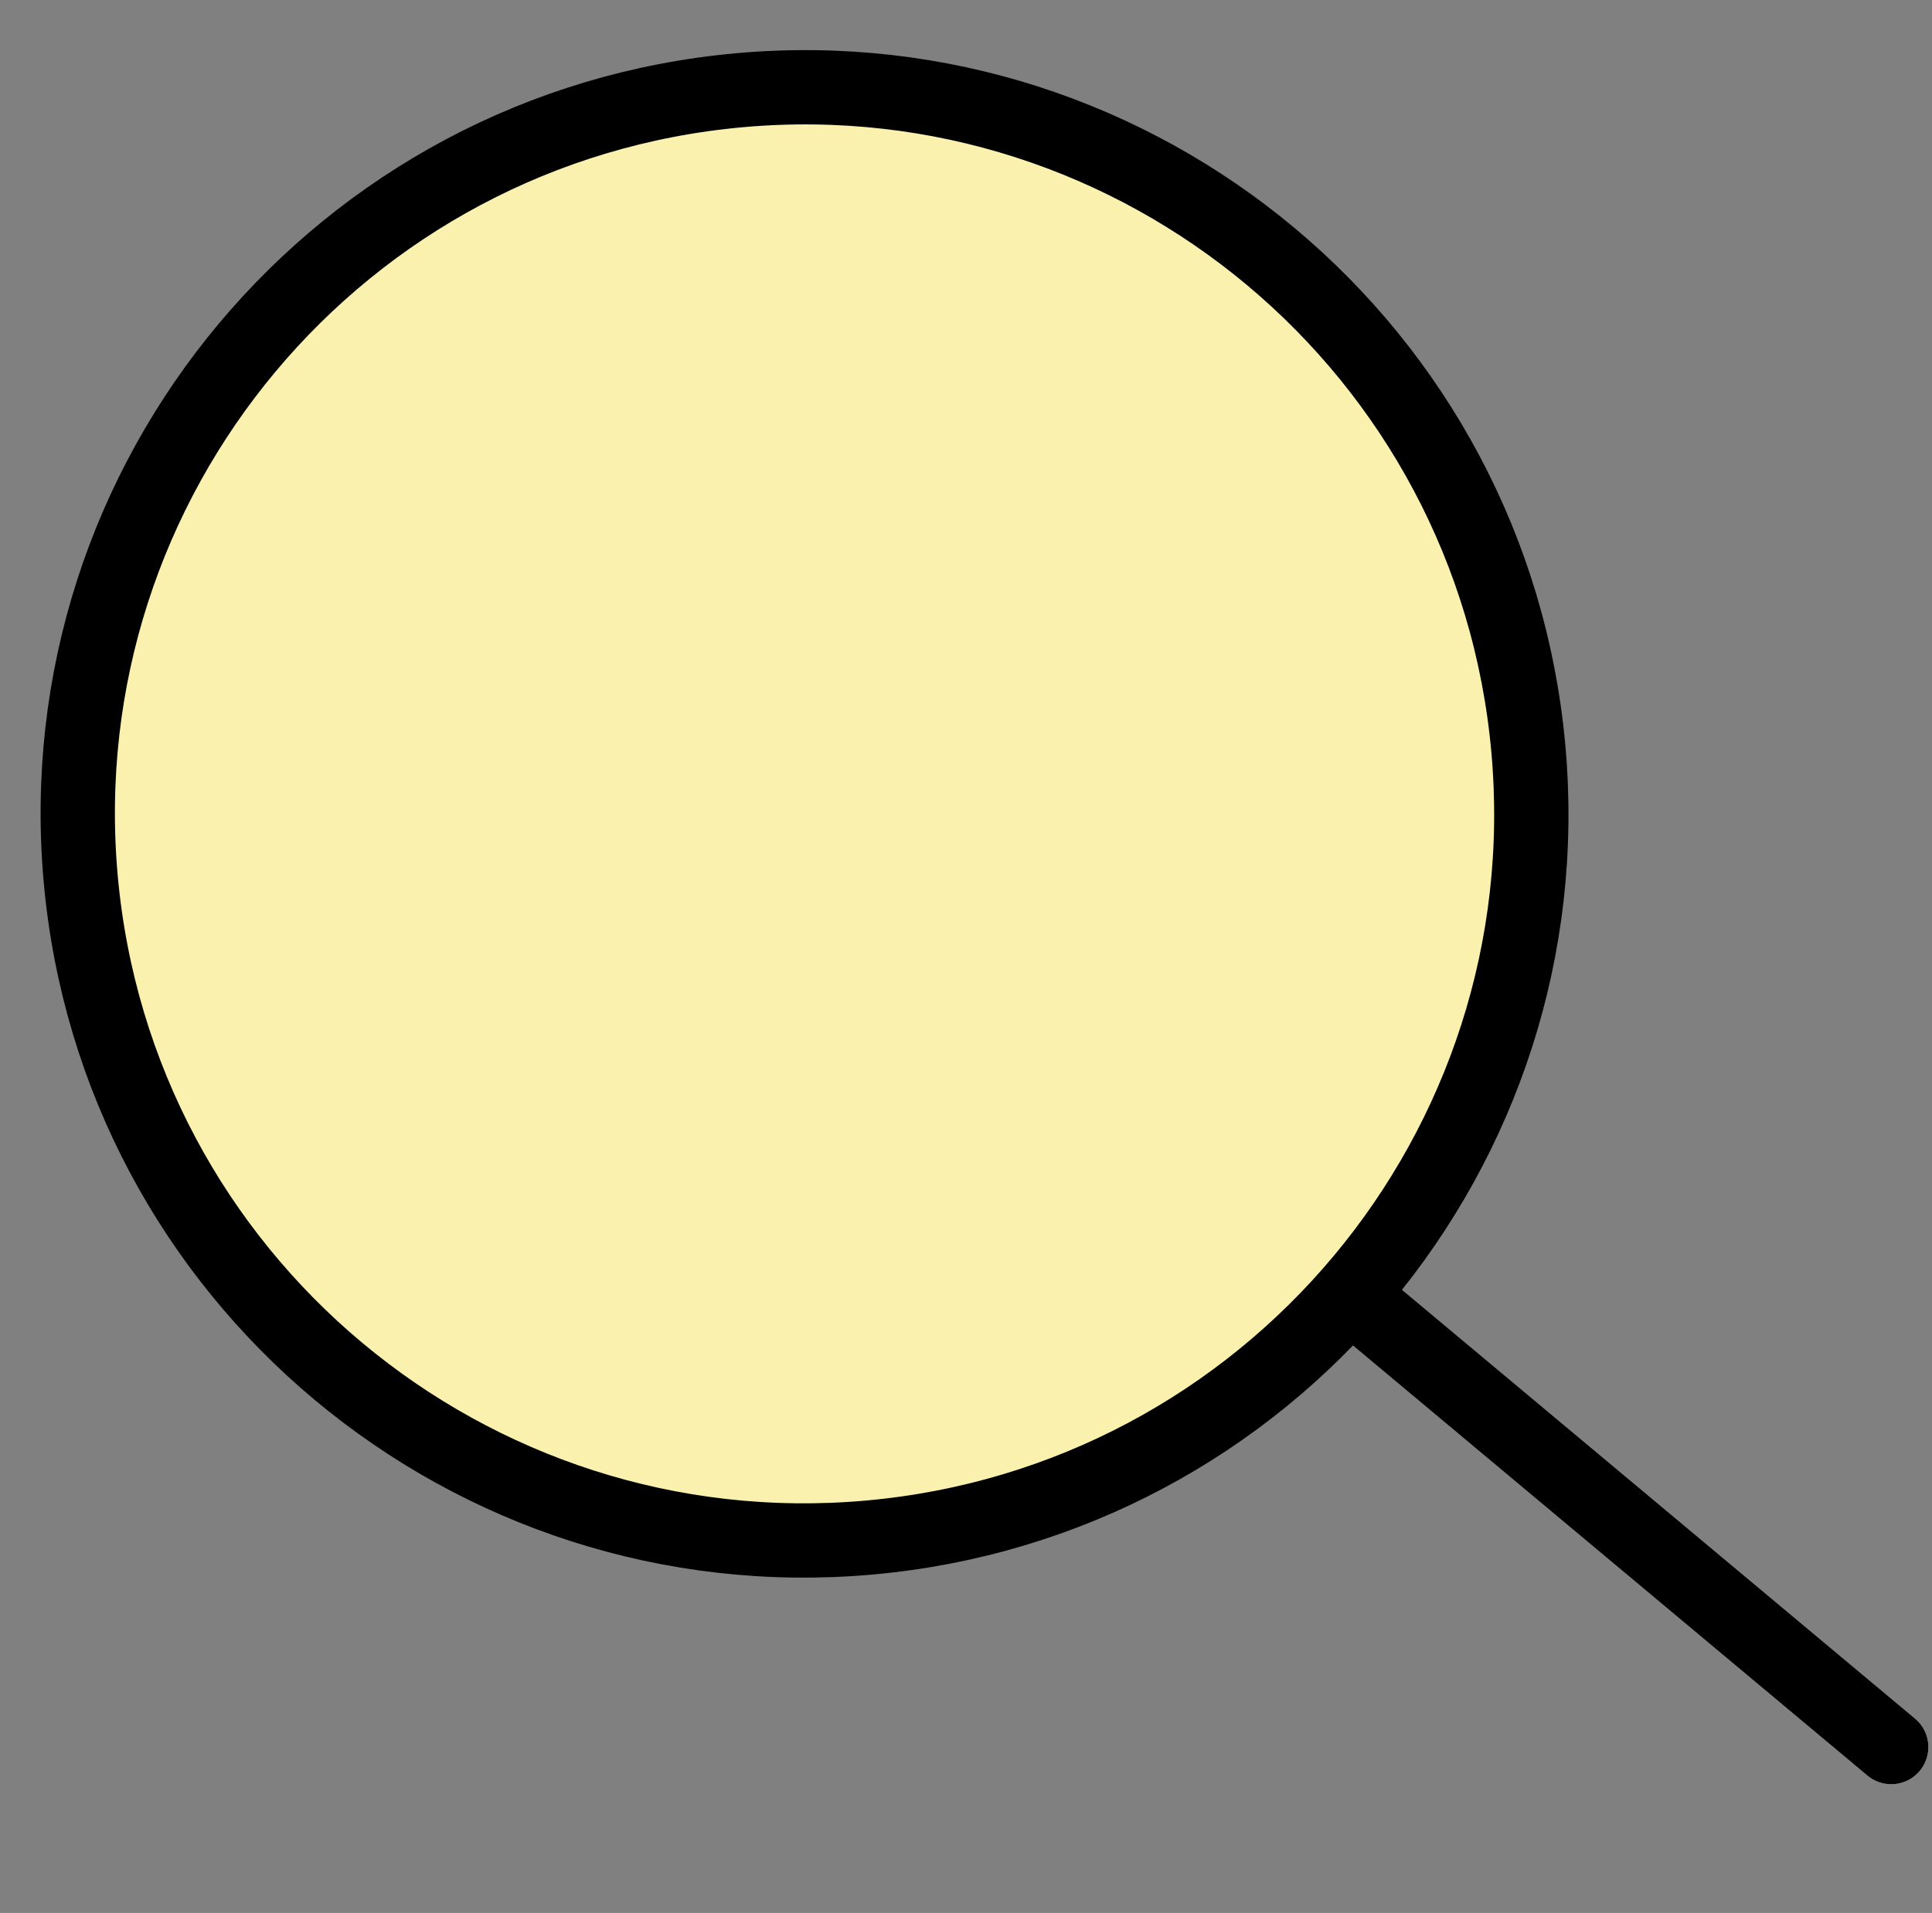
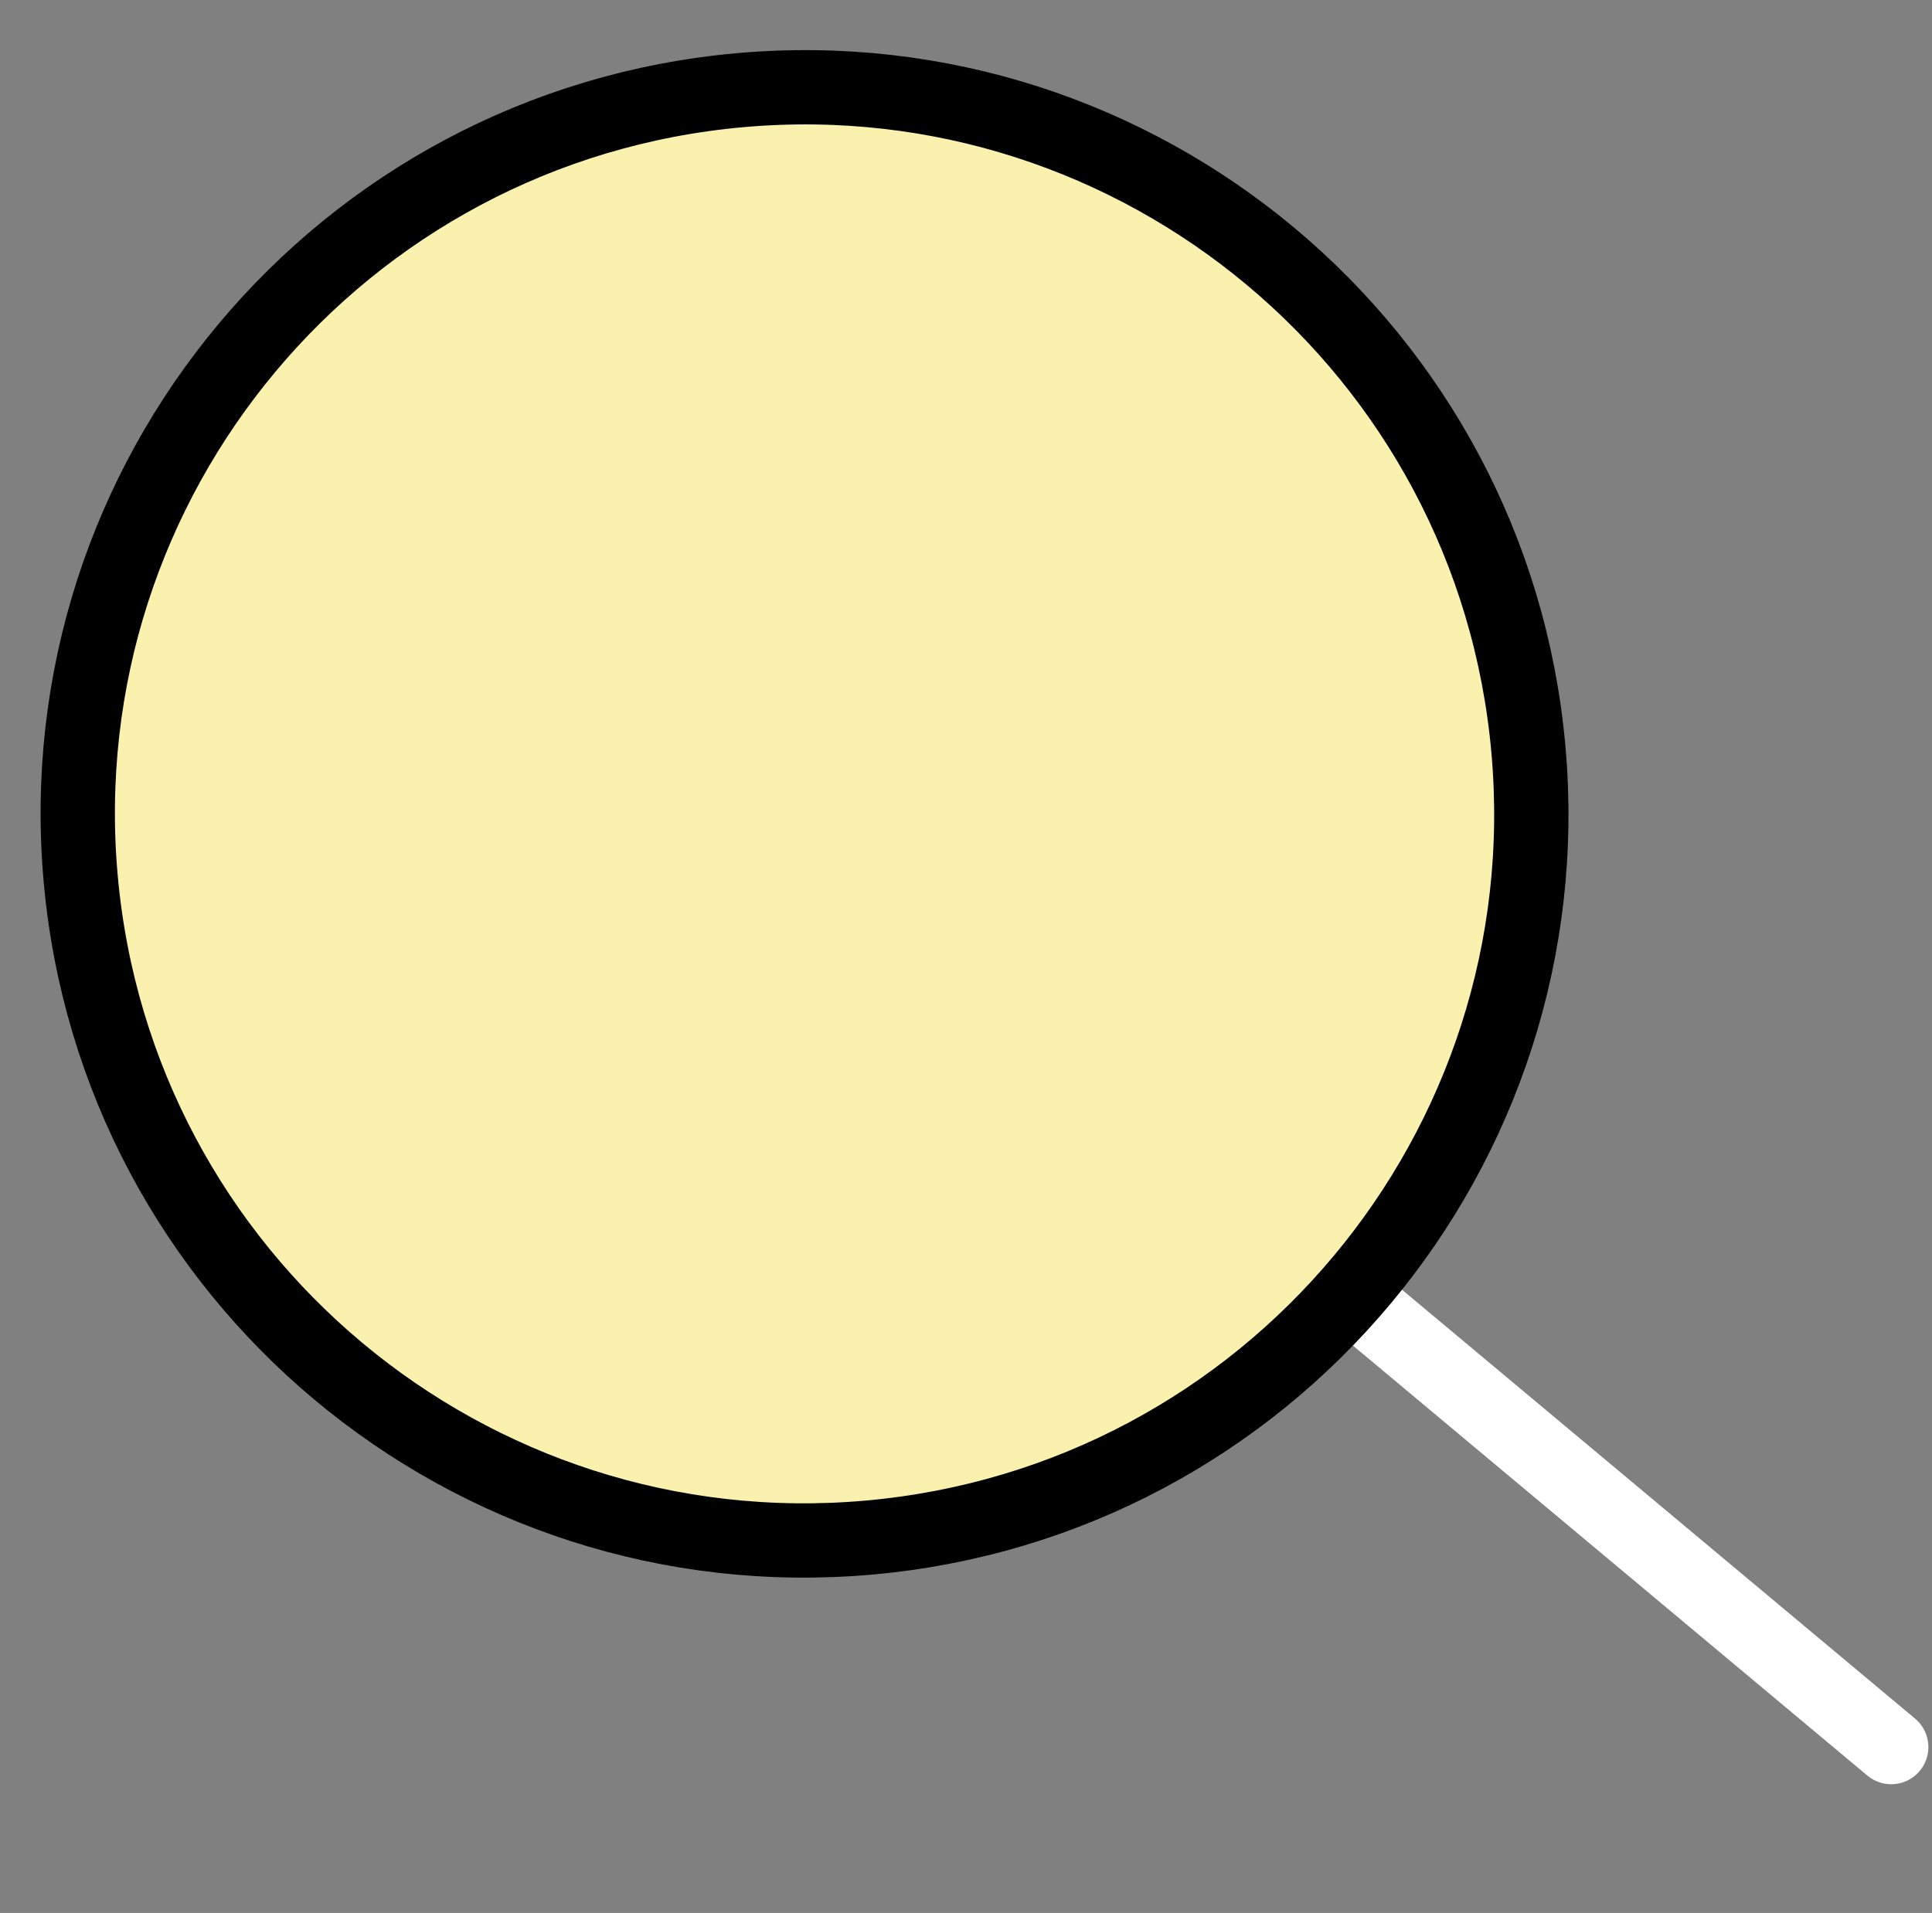
<svg xmlns="http://www.w3.org/2000/svg" width="104" height="103" viewBox="0 0 104 103" fill="none">
  <rect x="0" y="0" width="104" height="103" fill="#808080" stroke="none" />
  <path d="M72.465 69.537L101.805 94.068" stroke="white" stroke-width="4" stroke-linecap="round" />
-   <path d="M72.465 69.537L101.805 94.068" stroke="black" stroke-width="4" stroke-linecap="round" />
  <path fill-rule="evenodd" clip-rule="evenodd" d="M46.787 82.787C68.307 80.865 84.195 61.863 82.274 40.343C80.353 18.823 61.35 2.934 39.83 4.856C18.31 6.777 2.422 25.779 4.343 47.3C6.264 68.82 25.267 84.708 46.787 82.787Z" fill="#FAF1AE" stroke="black" stroke-width="4" />
</svg>